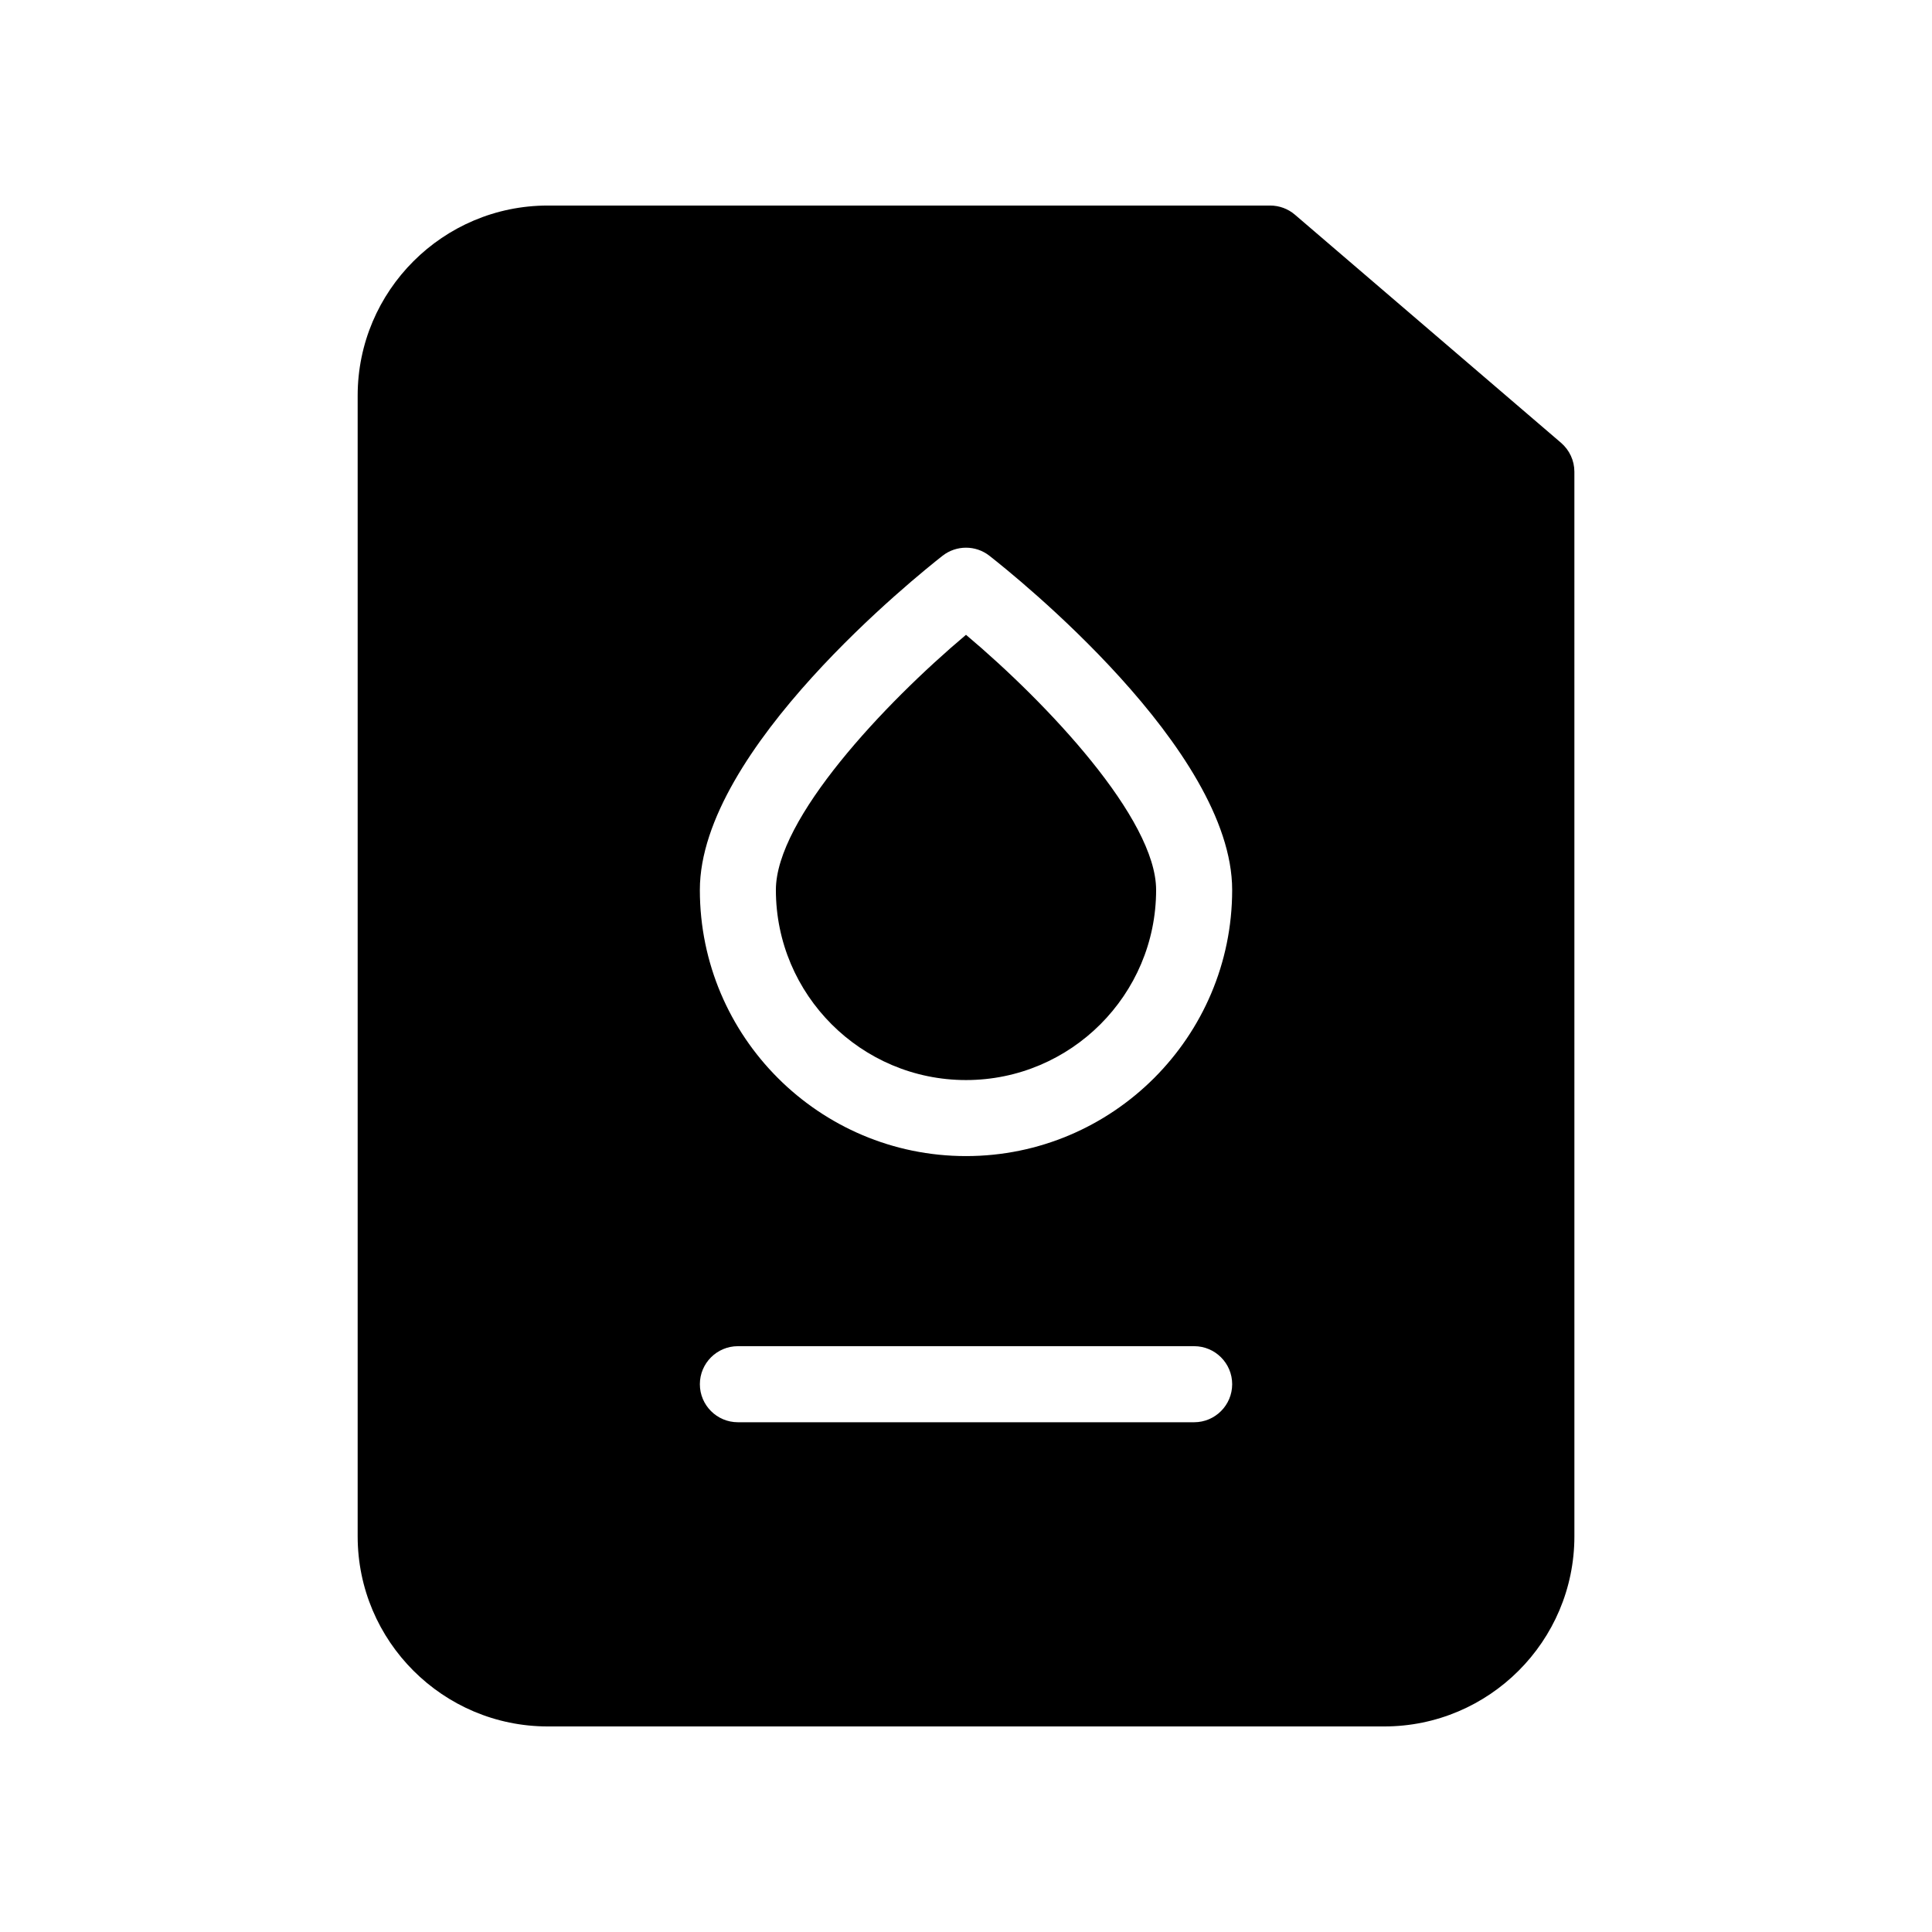
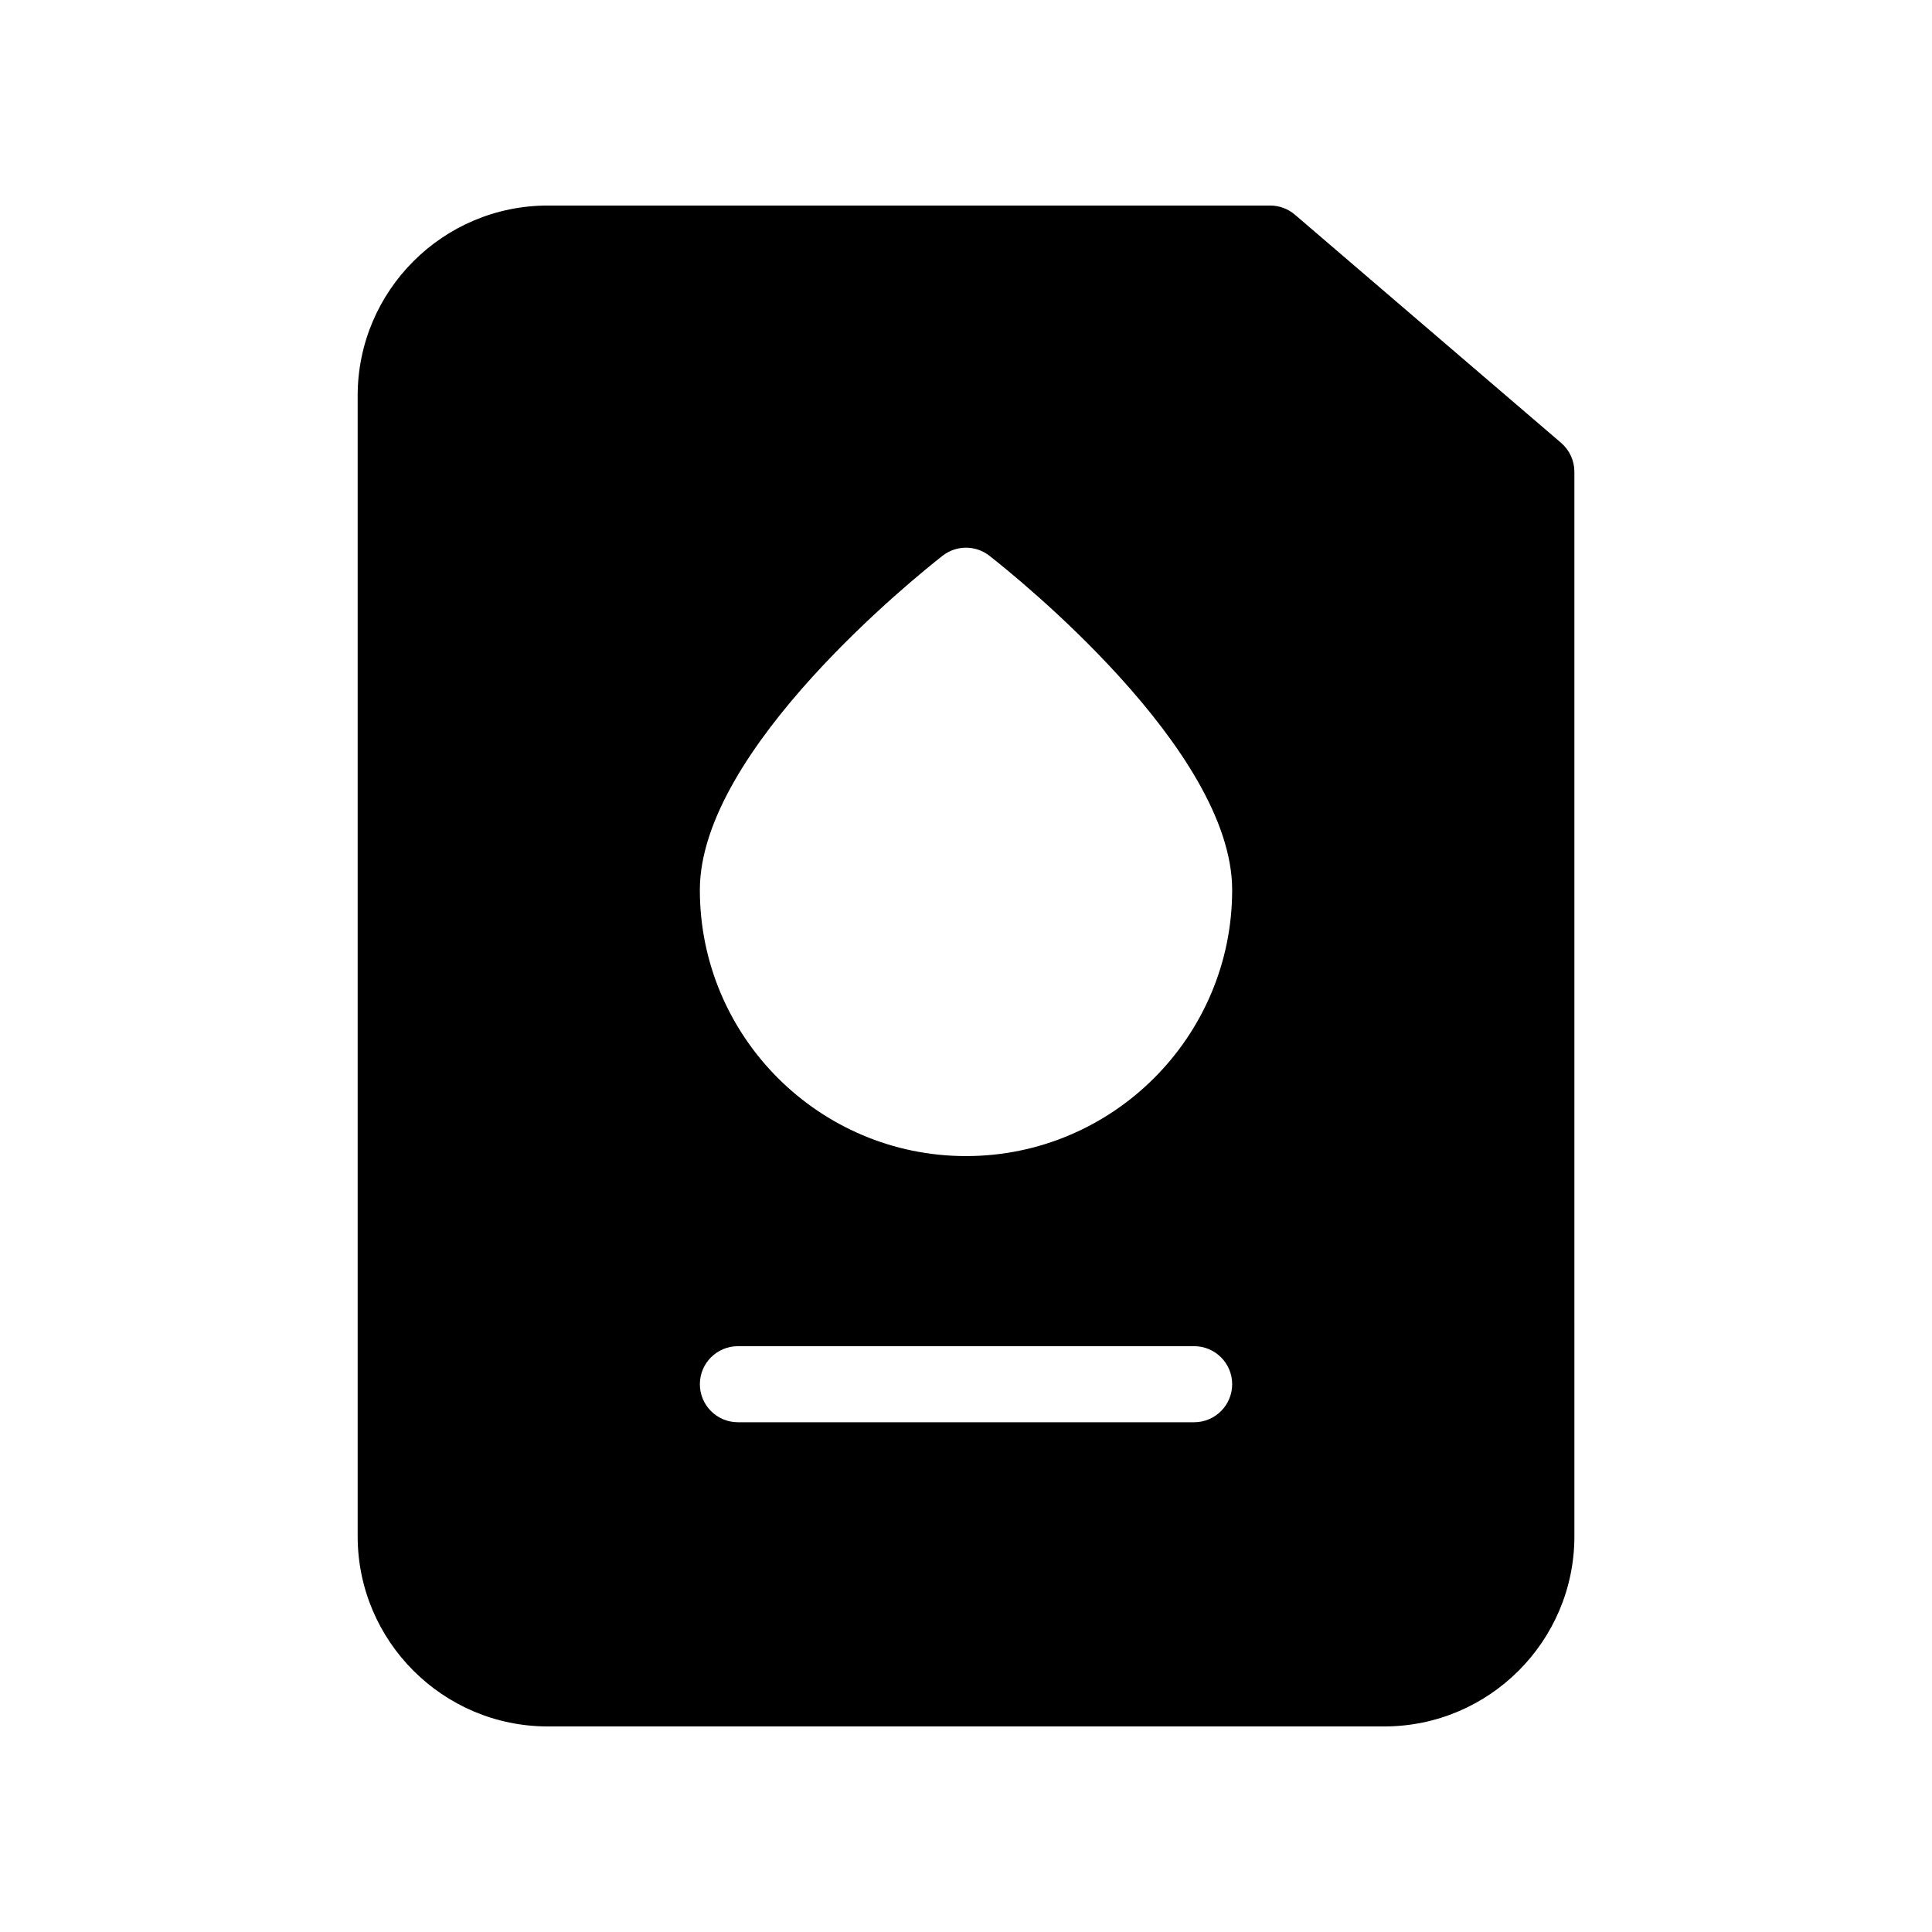
<svg xmlns="http://www.w3.org/2000/svg" fill="#000000" width="800px" height="800px" version="1.1" viewBox="144 144 512 512">
  <g>
-     <path d="m400 312.23c-21.664 18.238-50.383 48.77-50.383 67.613 0 27.789 22.609 50.383 50.383 50.383 27.77 0 50.383-22.59 50.383-50.383-0.004-18.844-28.719-49.375-50.383-67.613z" />
    <path d="m487.16 200.89c-1.812-1.555-4.148-2.418-6.547-2.418h-191.45c-27.77 0-50.379 22.59-50.379 50.379v302.29c0 27.789 22.609 50.383 50.383 50.383h221.68c27.77 0 50.383-22.59 50.383-50.383l-0.004-282.13c0-2.941-1.289-5.723-3.527-7.656zm-26.699 320.02h-120.91c-5.562 0-10.078-4.516-10.078-10.078s4.516-10.078 10.078-10.078h120.91c5.562 0 10.078 4.516 10.078 10.078-0.004 5.562-4.516 10.078-10.078 10.078zm-60.457-70.535c-38.895 0-70.535-31.641-70.535-70.531 0-37.242 57.758-83.41 64.328-88.57 3.648-2.84 8.766-2.84 12.395 0 6.586 5.156 64.344 51.328 64.344 88.57 0 38.891-31.637 70.531-70.531 70.531z" />
  </g>
</svg>